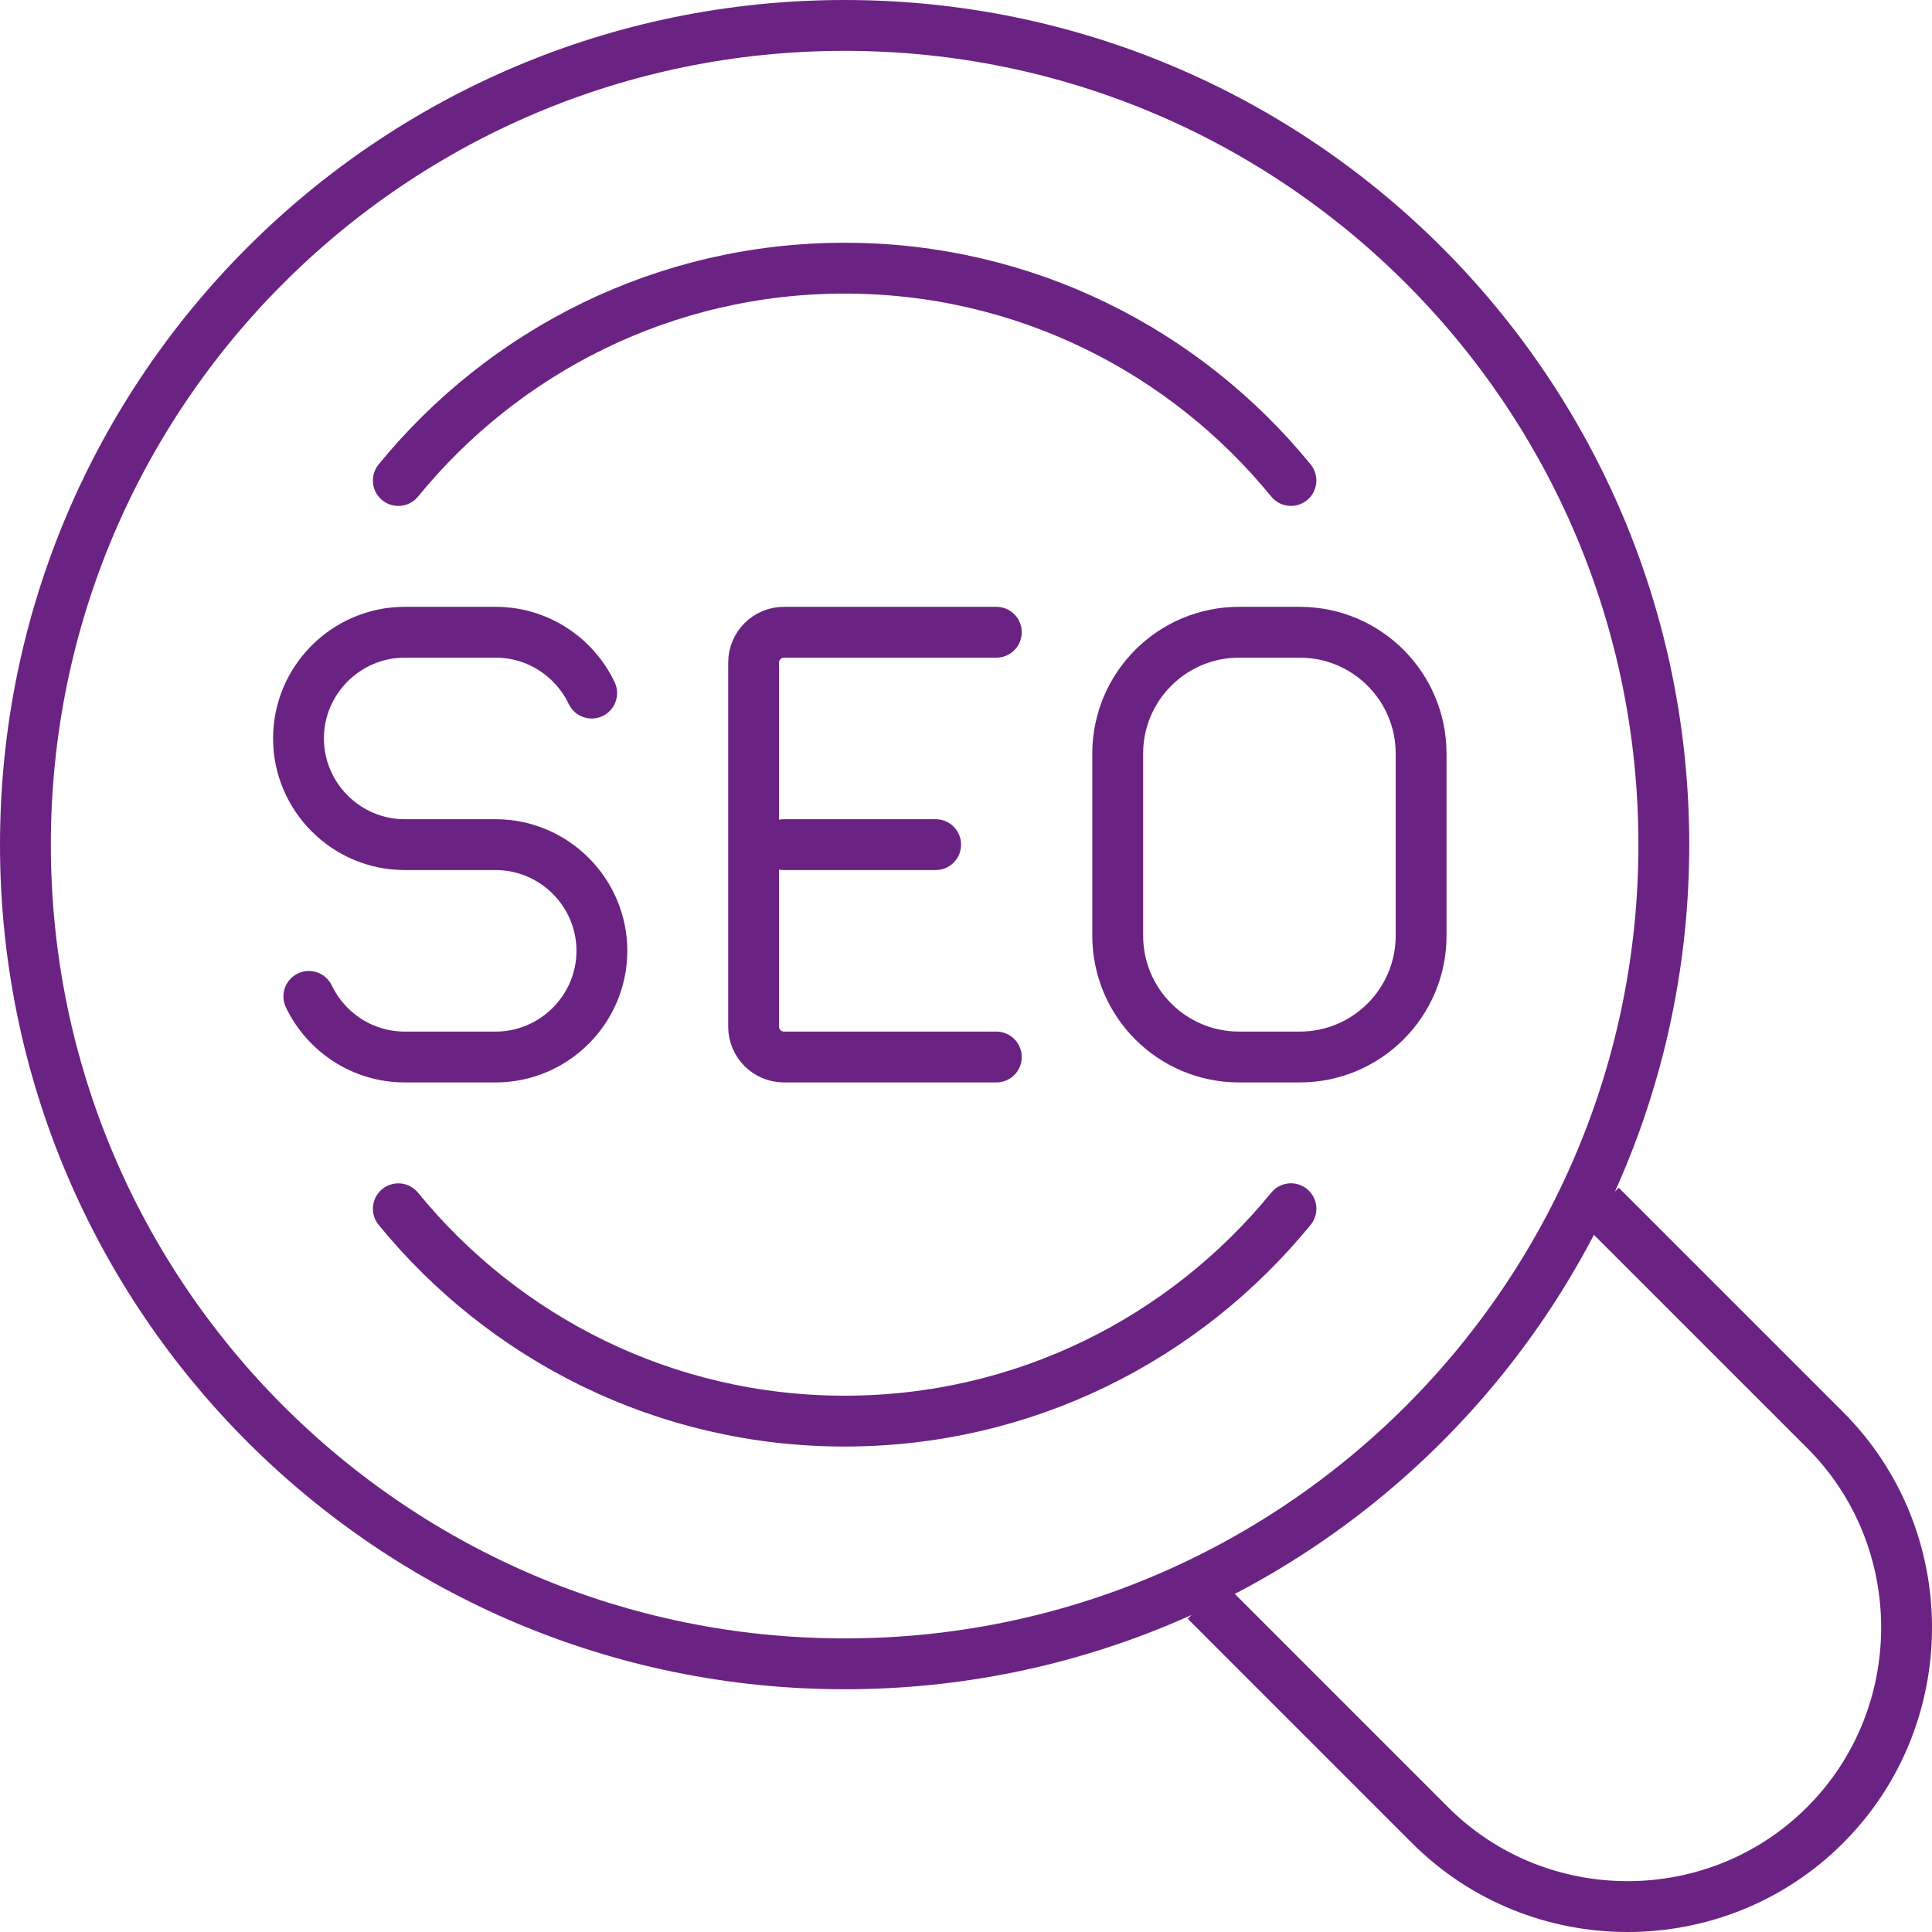
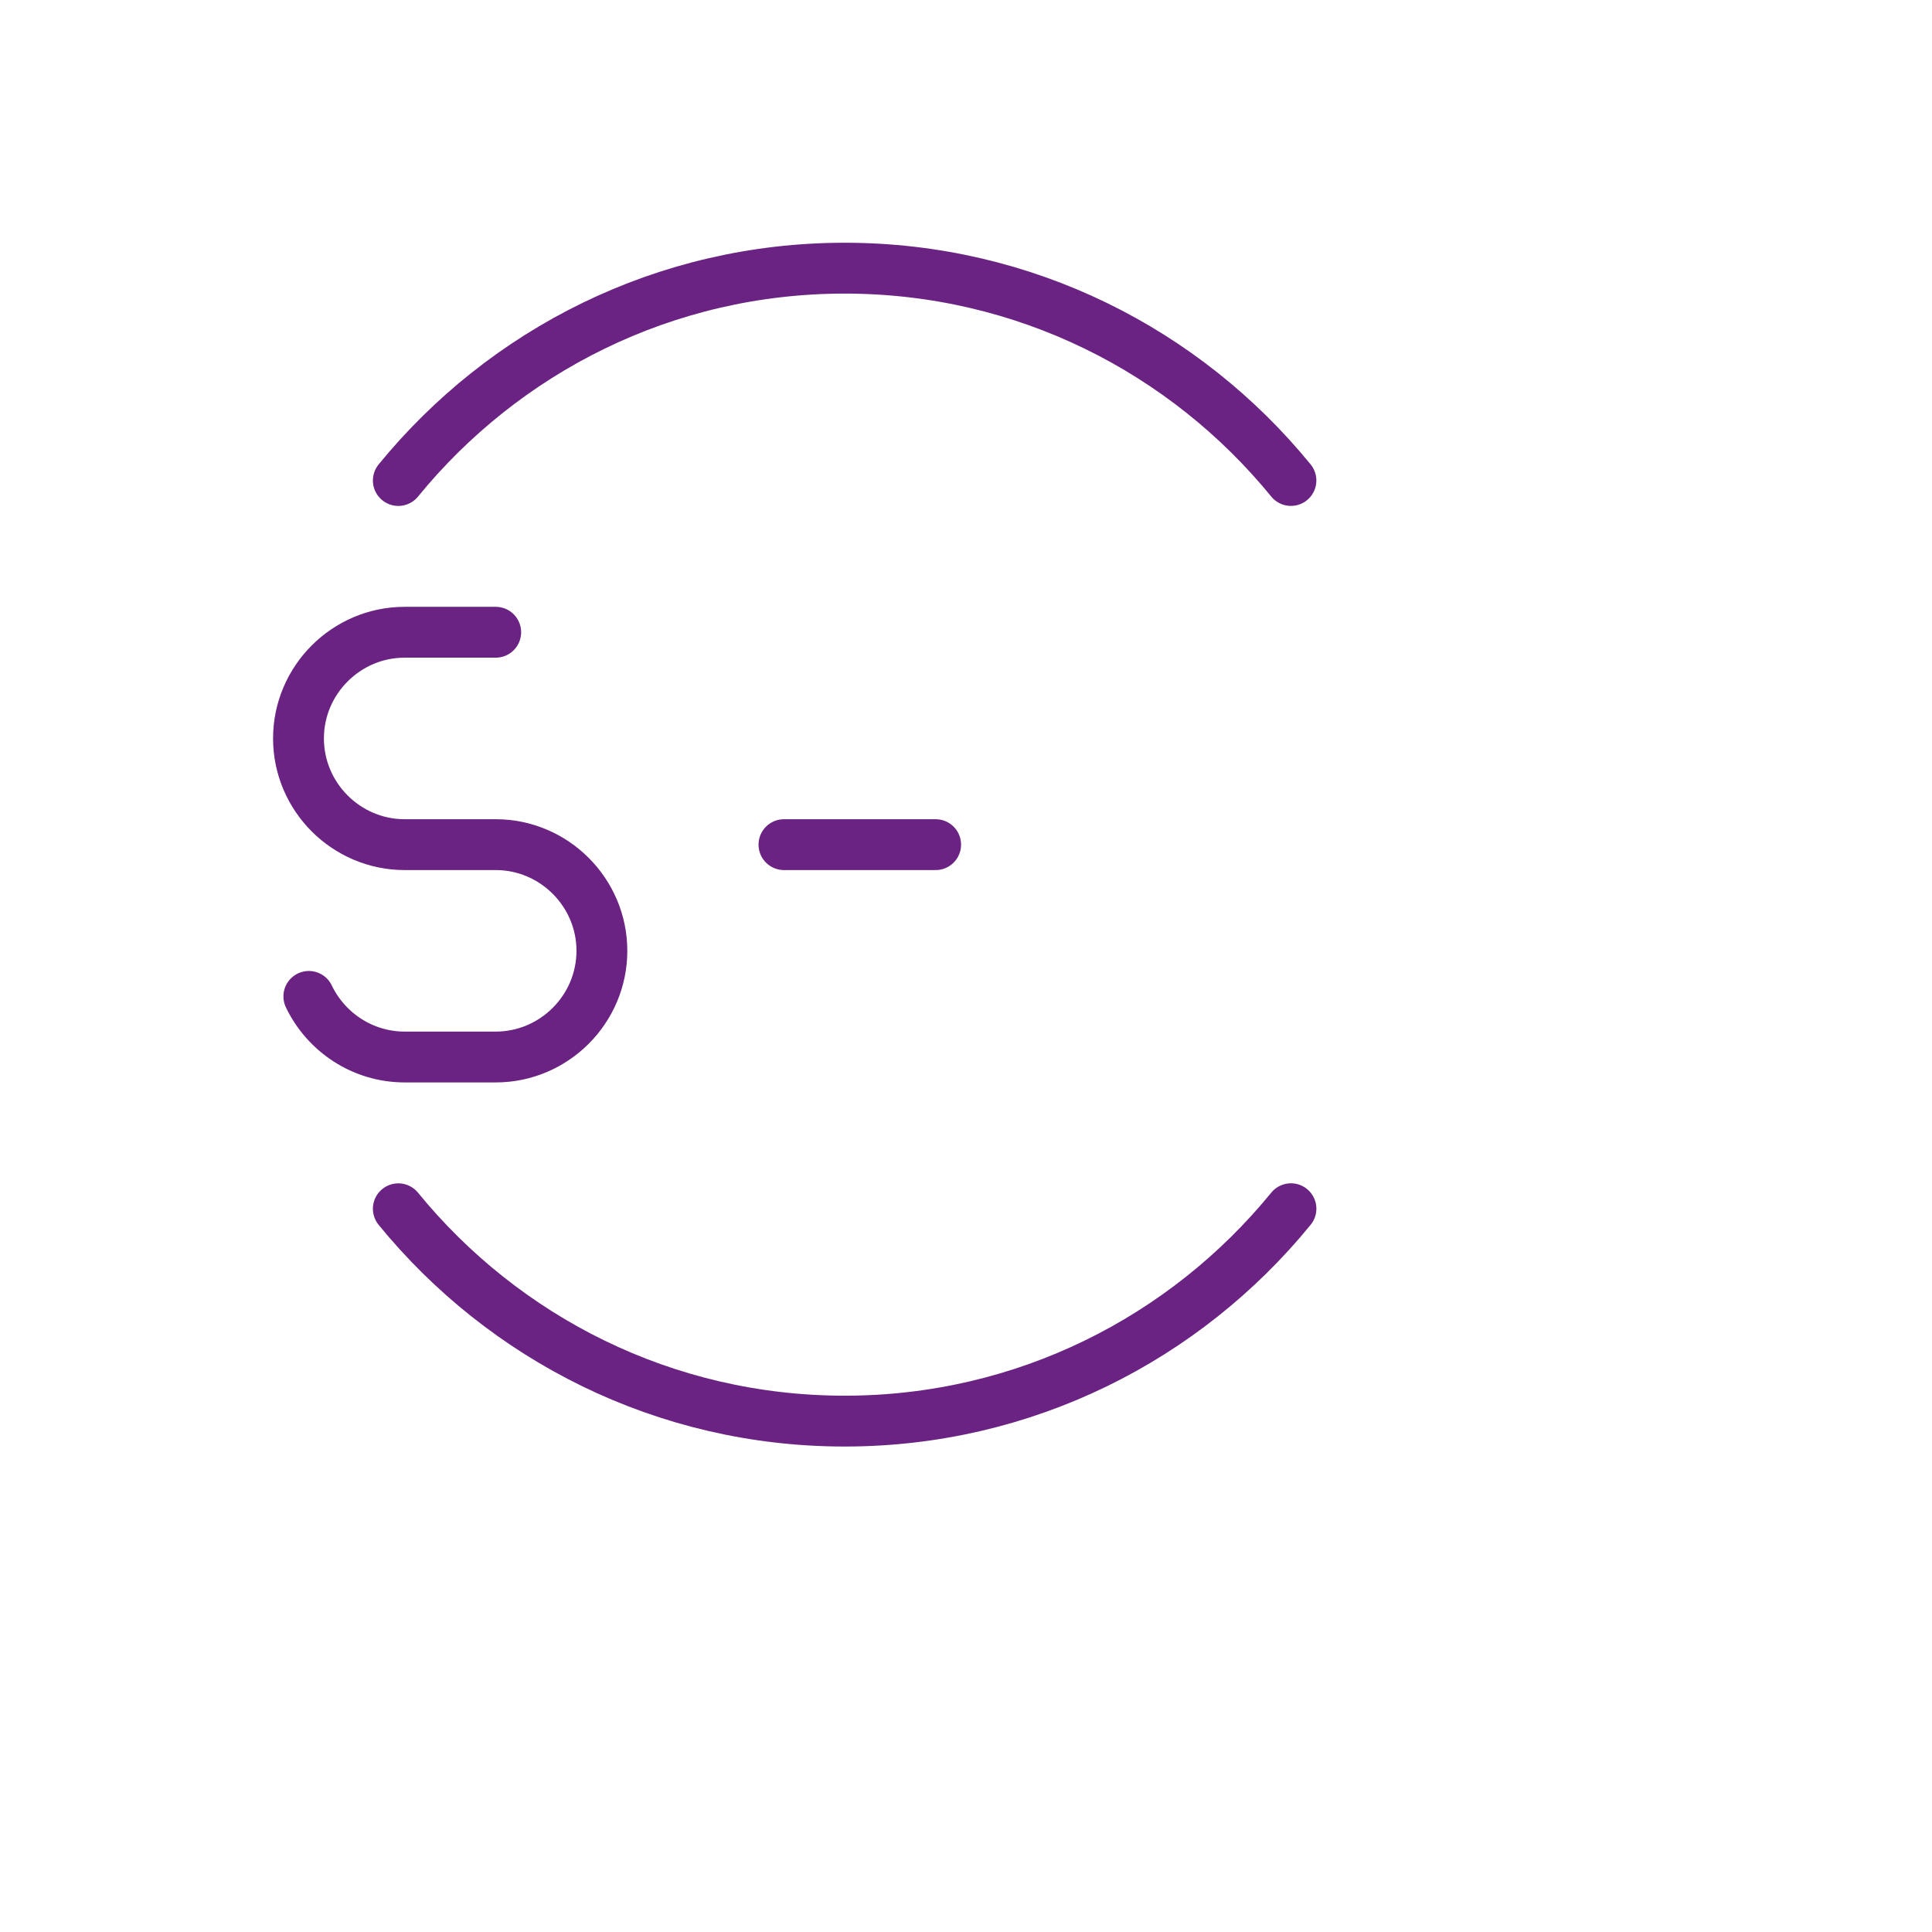
<svg xmlns="http://www.w3.org/2000/svg" width="76px" height="76px" viewBox="0 0 76 76">
  <title>SEO</title>
  <g id="Page-1" stroke="none" stroke-width="1" fill="none" fill-rule="evenodd" stroke-linejoin="round">
    <g id="IconeServizi" transform="translate(-121, -1198)" stroke="#6A2382" stroke-width="2">
      <g id="SEO" transform="translate(122, 1199)">
-         <path d="M64.451,32.226 C64.451,50.024 50.024,64.451 32.226,64.451 C14.428,64.451 0,50.024 0,32.226 C0,14.428 14.428,0 32.226,0 C50.024,0 64.451,14.428 64.451,32.226 Z" id="Stroke-1" stroke-linecap="round" />
-         <path d="M62.677,47.136 L70.795,55.253 C75.069,59.526 75.069,66.52 70.795,70.794 C66.521,75.069 59.526,75.069 55.252,70.794 L47.136,62.677" id="Stroke-3" stroke-linecap="square" />
        <path d="M49.783,46.548 C45.626,51.642 39.312,54.903 32.225,54.903 C25.139,54.903 18.826,51.642 14.669,46.55" id="Stroke-5" stroke-linecap="round" />
        <path d="M14.669,17.902 C18.825,12.81 25.139,9.549 32.226,9.549 C39.312,9.549 45.626,12.808 49.782,17.901" id="Stroke-7" stroke-linecap="round" />
-         <path d="M50.129,40.58 L47.742,40.58 C45.105,40.58 42.968,38.443 42.968,35.806 L42.968,28.645 C42.968,26.009 45.105,23.871 47.742,23.871 L50.129,23.871 C52.765,23.871 54.903,26.009 54.903,28.645 L54.903,35.806 C54.903,38.443 52.765,40.58 50.129,40.58 Z" id="Stroke-9" stroke-linecap="round" />
-         <path d="M38.193,23.871 L29.839,23.871 C29.18,23.871 28.645,24.406 28.645,25.064 L28.645,39.387 C28.645,40.046 29.18,40.58 29.839,40.58 L38.193,40.58" id="Stroke-11" stroke-linecap="round" />
        <line x1="29.839" y1="32.226" x2="35.806" y2="32.226" id="Stroke-13" stroke-linecap="round" />
-         <path d="M11.149,38.196 C11.823,39.603 13.262,40.58 14.919,40.58 L18.5,40.58 C20.797,40.58 22.677,38.701 22.677,36.403 C22.677,34.106 20.797,32.226 18.5,32.226 L14.919,32.226 C12.621,32.226 10.742,30.346 10.742,28.048 C10.742,25.751 12.621,23.871 14.919,23.871 L18.5,23.871 C20.16,23.871 21.603,24.853 22.275,26.264" id="Stroke-15" stroke-linecap="round" />
+         <path d="M11.149,38.196 C11.823,39.603 13.262,40.58 14.919,40.58 L18.5,40.58 C20.797,40.58 22.677,38.701 22.677,36.403 C22.677,34.106 20.797,32.226 18.5,32.226 L14.919,32.226 C12.621,32.226 10.742,30.346 10.742,28.048 C10.742,25.751 12.621,23.871 14.919,23.871 L18.5,23.871 " id="Stroke-15" stroke-linecap="round" />
      </g>
    </g>
  </g>
</svg>